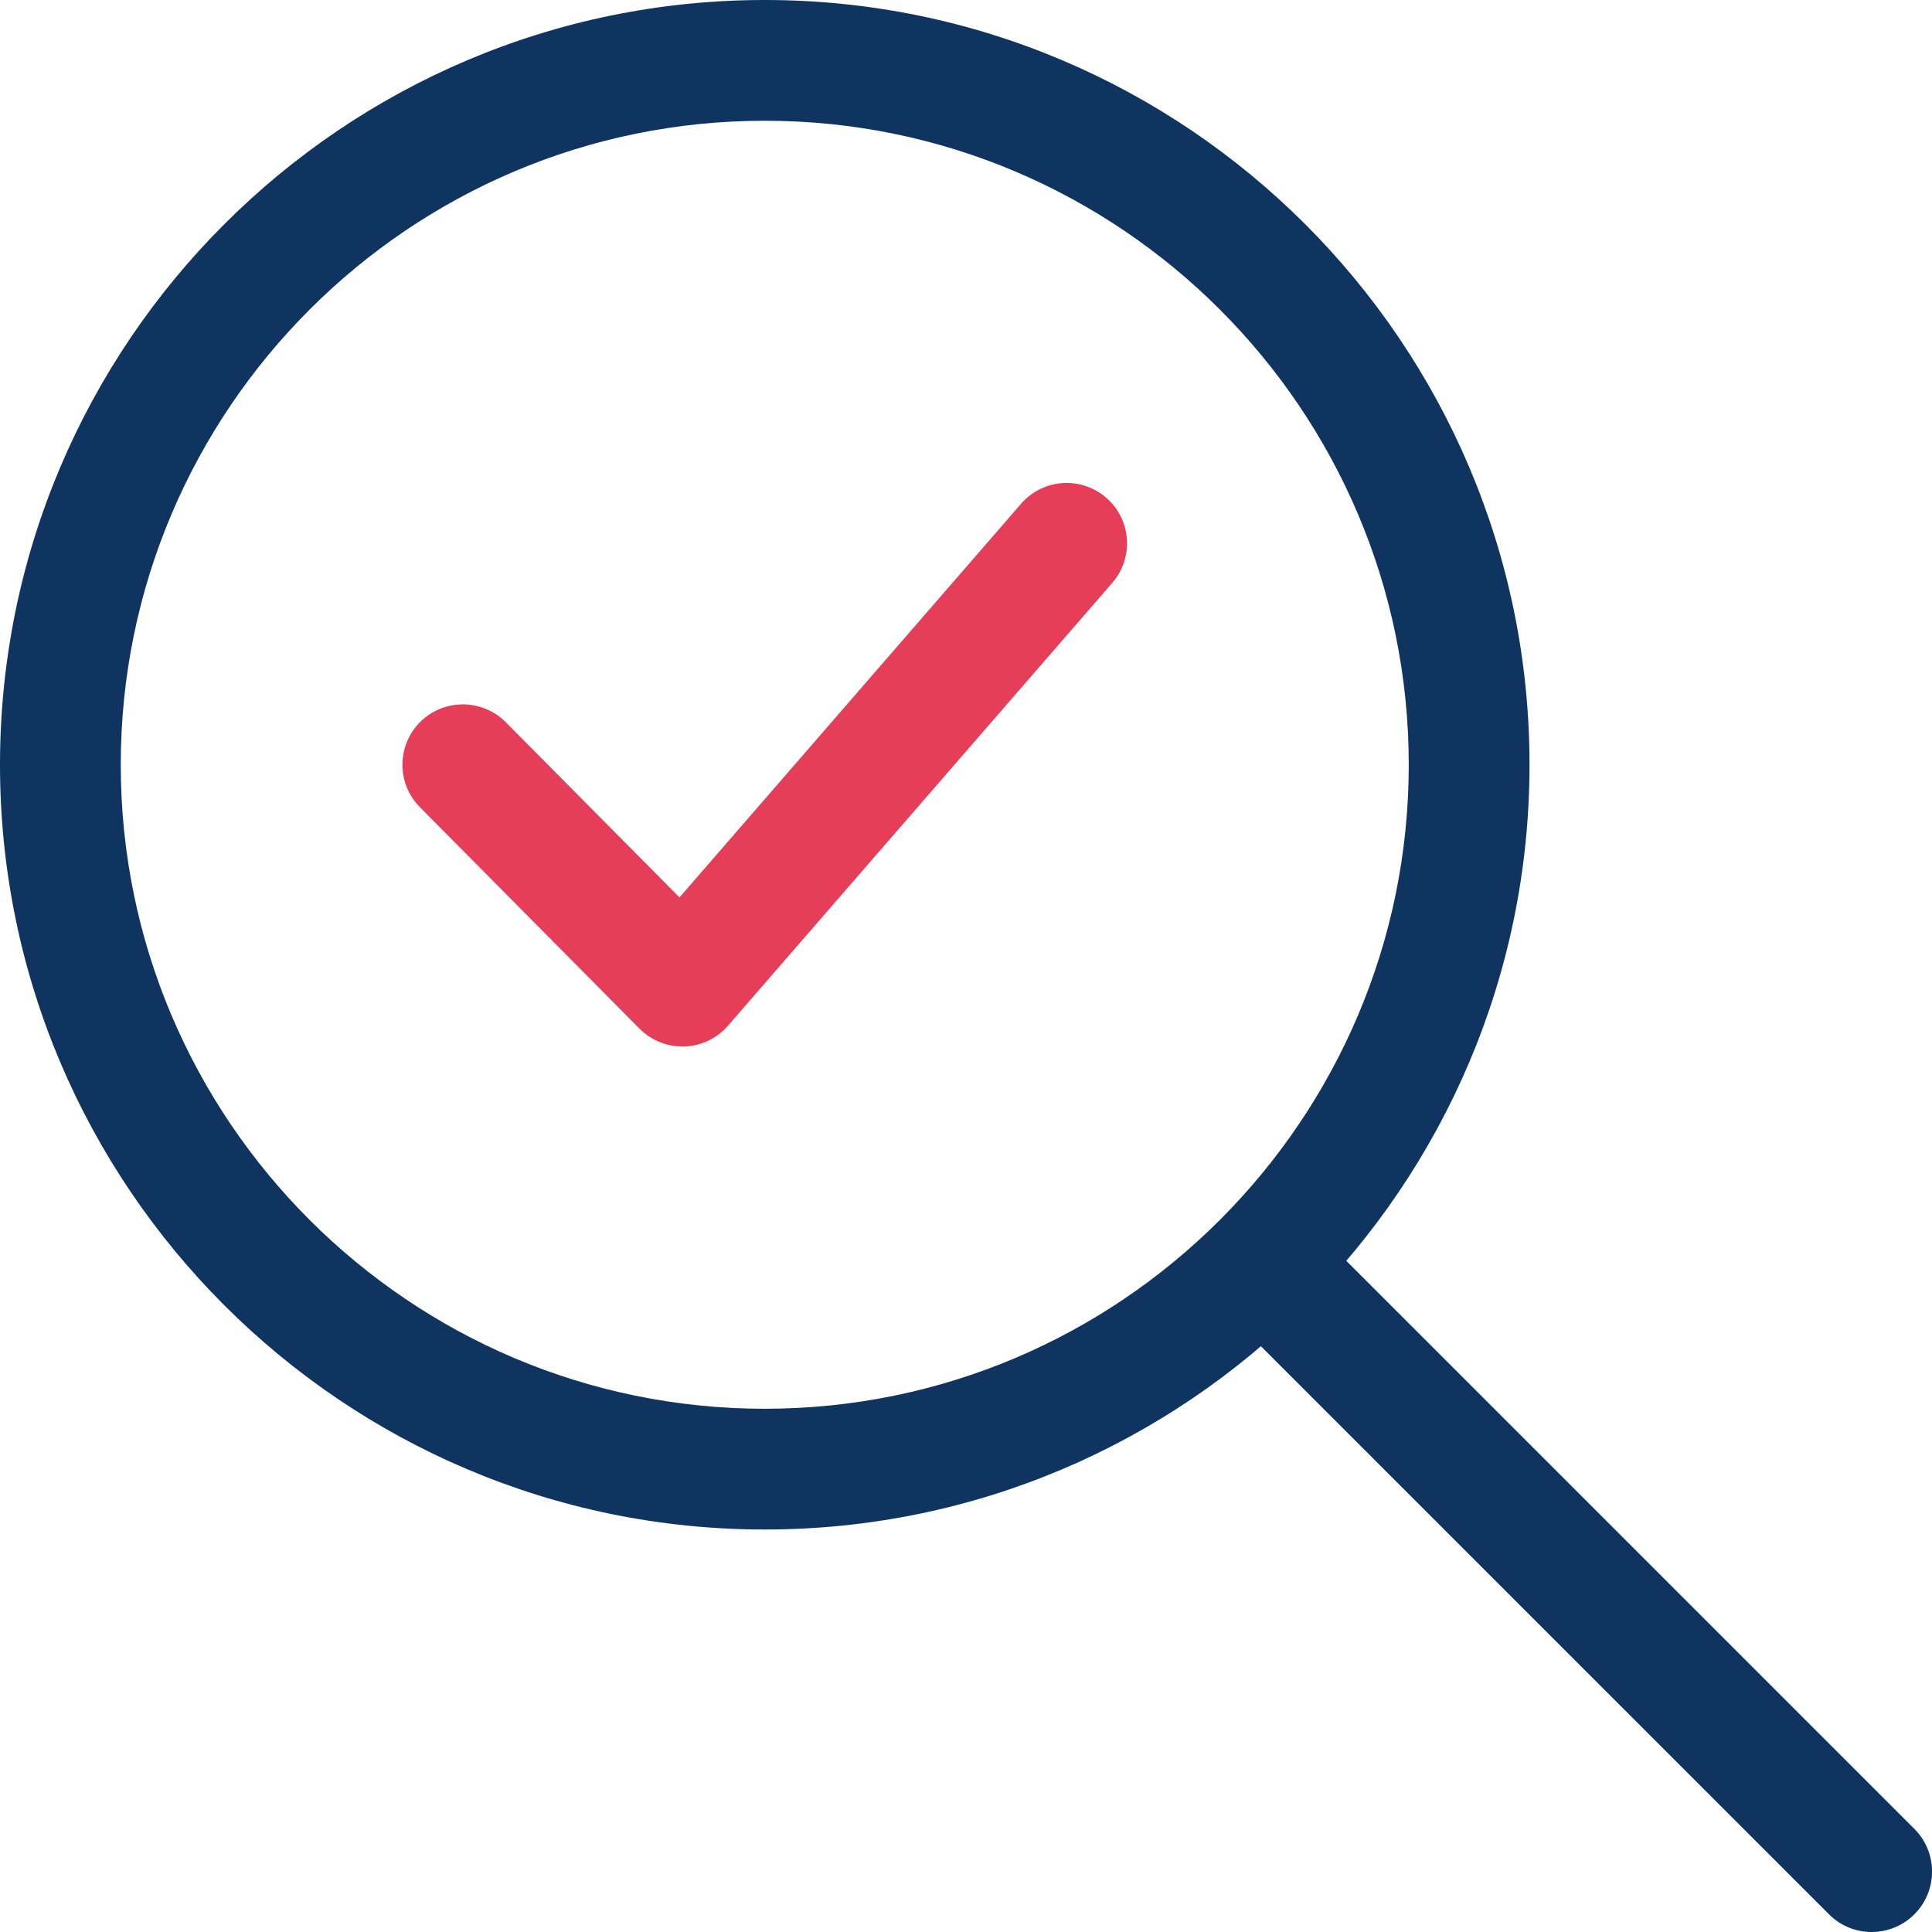
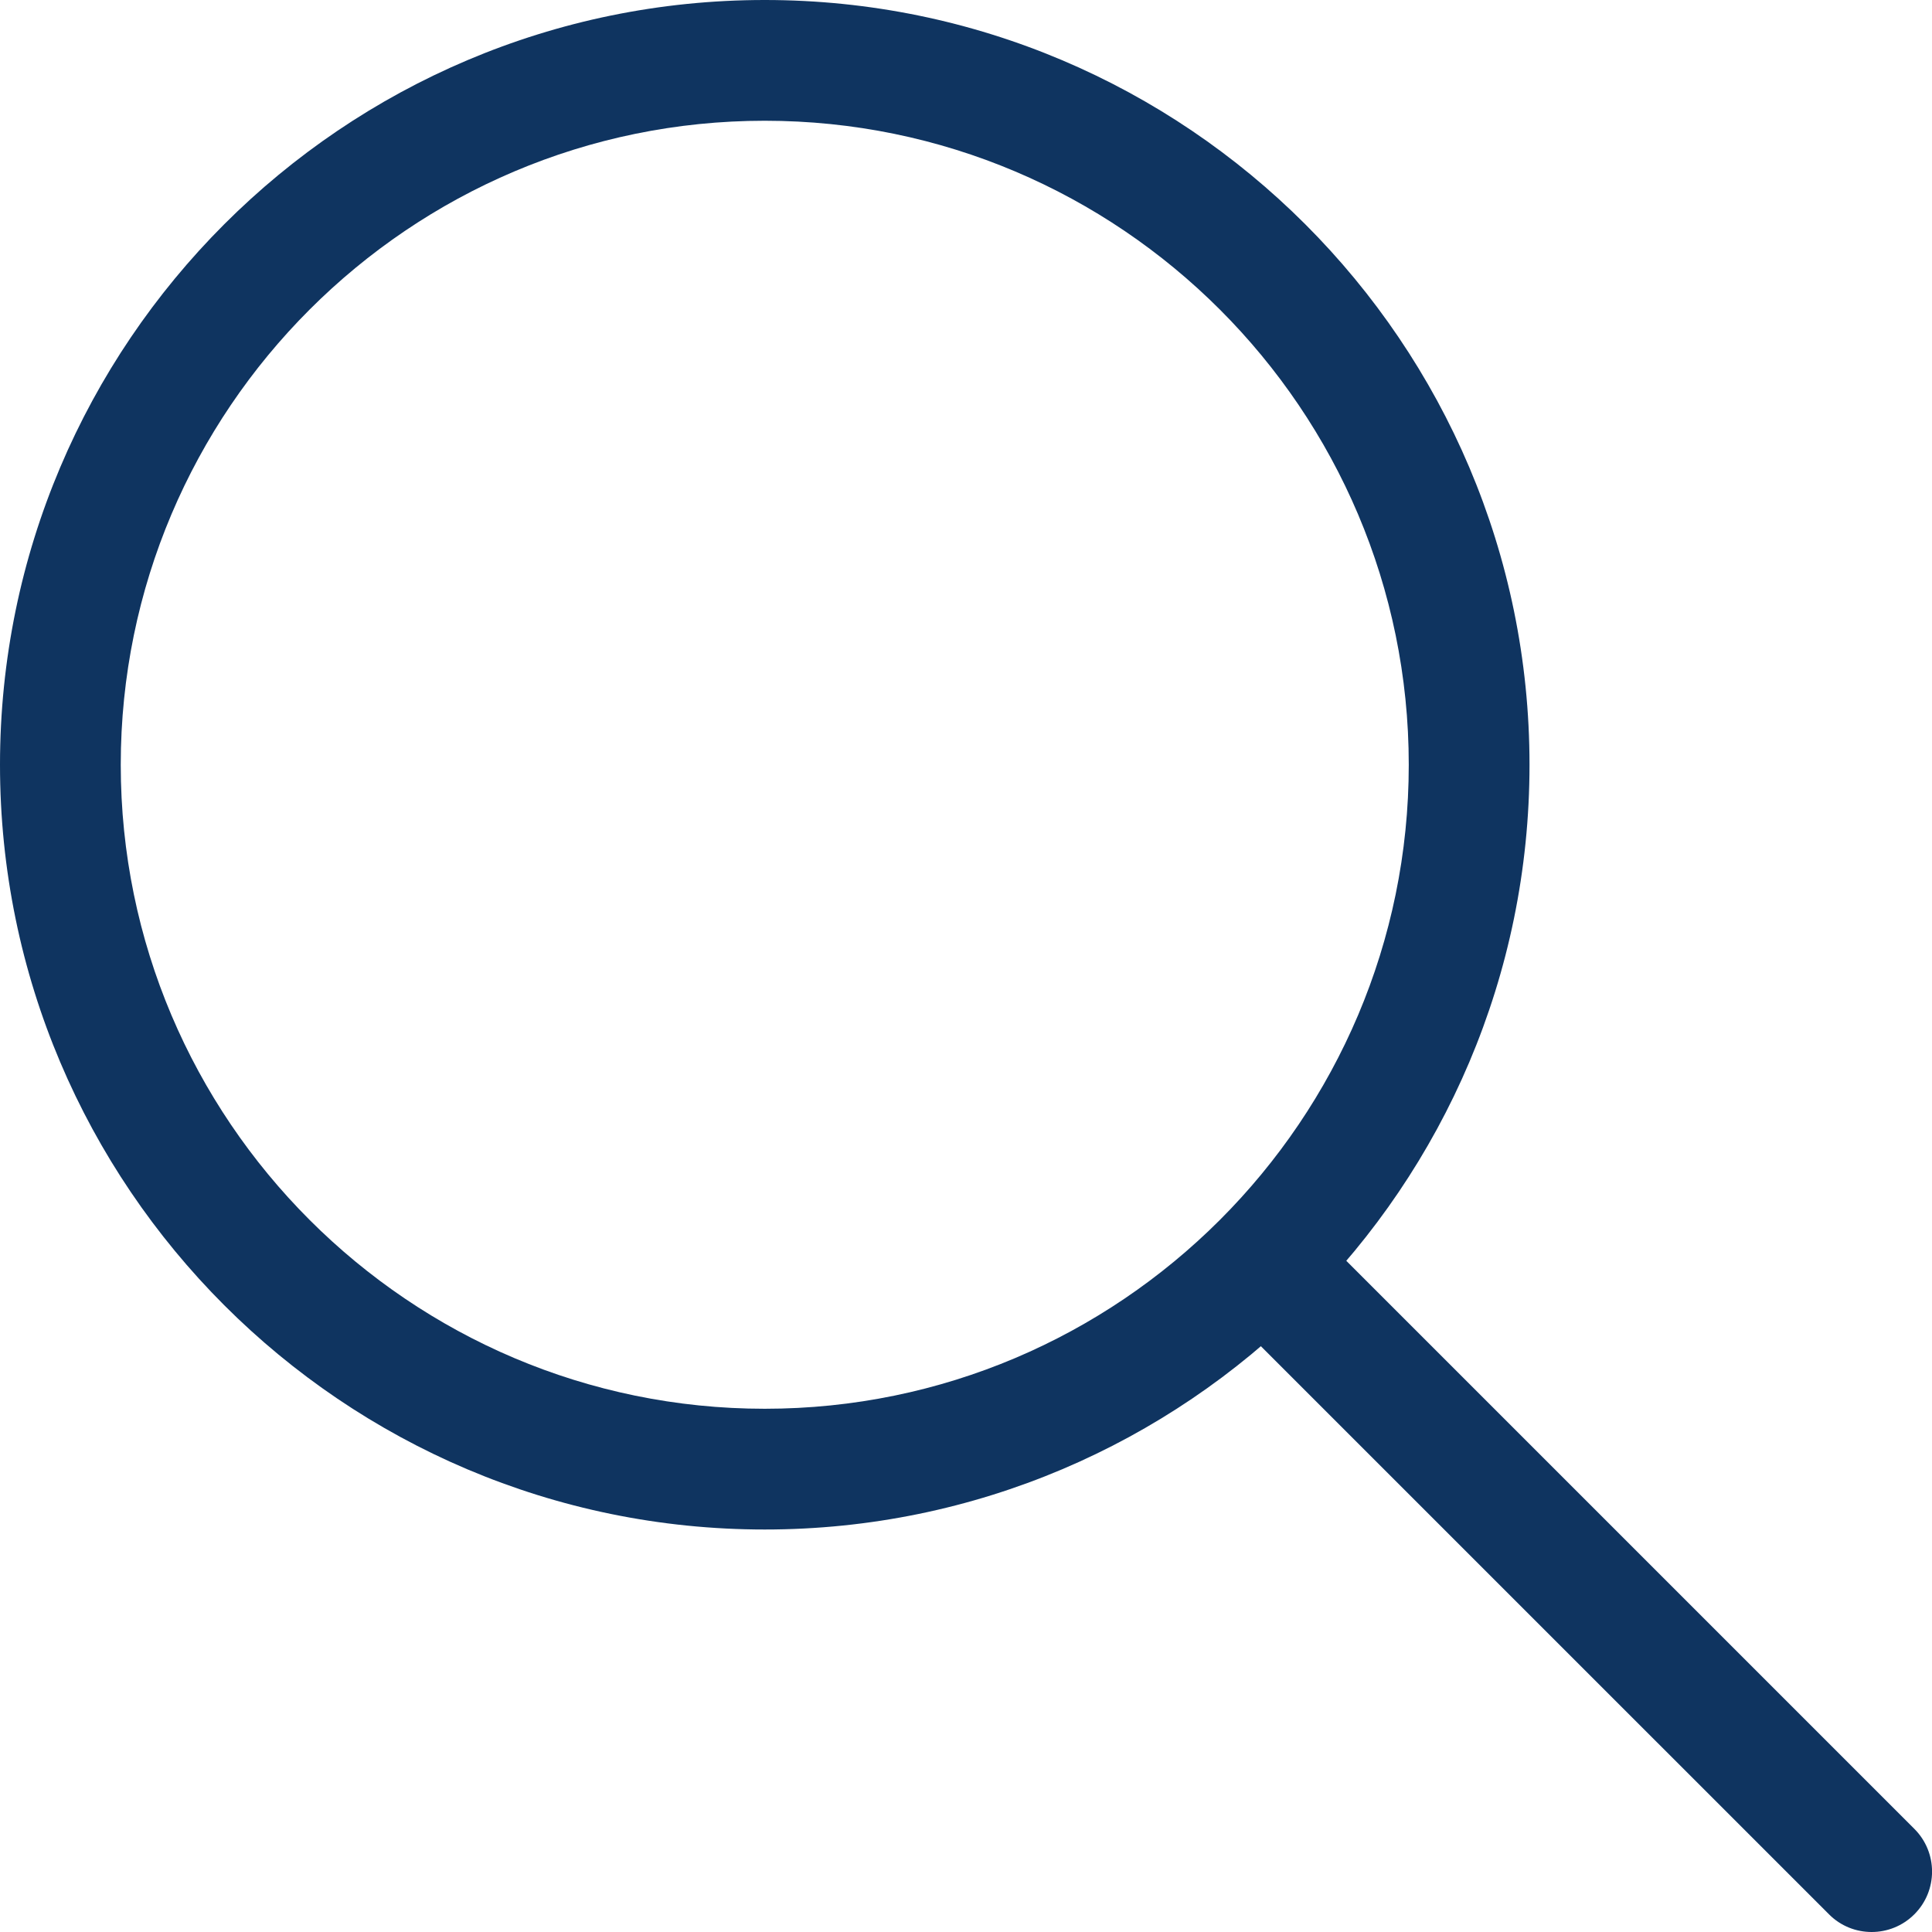
<svg xmlns="http://www.w3.org/2000/svg" width="64" height="64" viewBox="0 0 64 64" fill="none">
  <g clip-path="url(#clip0)">
-     <path d="M22.605 34.667C22.072 34.667 21.56 34.453 21.184 34.075L13.912 26.741C13.133 25.957 13.139 24.691 13.923 23.912C14.709 23.136 15.973 23.141 16.755 23.925L22.509 29.728L33.824 16.688C34.547 15.853 35.811 15.763 36.645 16.488C37.48 17.211 37.568 18.475 36.845 19.309L24.117 33.976C23.752 34.397 23.227 34.648 22.672 34.667C22.651 34.667 22.627 34.667 22.605 34.667Z" fill="#E63E58" />
    <path d="M25.333 50.667C11.365 50.667 0 39.301 0 25.333C0 11.365 11.365 0 25.333 0C39.301 0 50.667 11.365 50.667 25.333C50.667 39.301 39.301 50.667 25.333 50.667ZM25.333 4C13.571 4 4 13.571 4 25.333C4 37.096 13.571 46.667 25.333 46.667C37.096 46.667 46.667 37.096 46.667 25.333C46.667 13.571 37.096 4 25.333 4Z" fill="#0F3460" />
    <path d="M62 64C61.488 64 60.976 63.805 60.587 63.413L41.093 43.92C40.312 43.139 40.312 41.872 41.093 41.091C41.875 40.309 43.141 40.309 43.923 41.091L63.416 60.584C64.197 61.365 64.197 62.632 63.416 63.413C63.024 63.805 62.512 64 62 64Z" fill="#0F3460" />
  </g>
  <defs>
    <clipPath id="clip0">
      <rect width="64" height="64" fill="white" />
    </clipPath>
  </defs>
</svg>